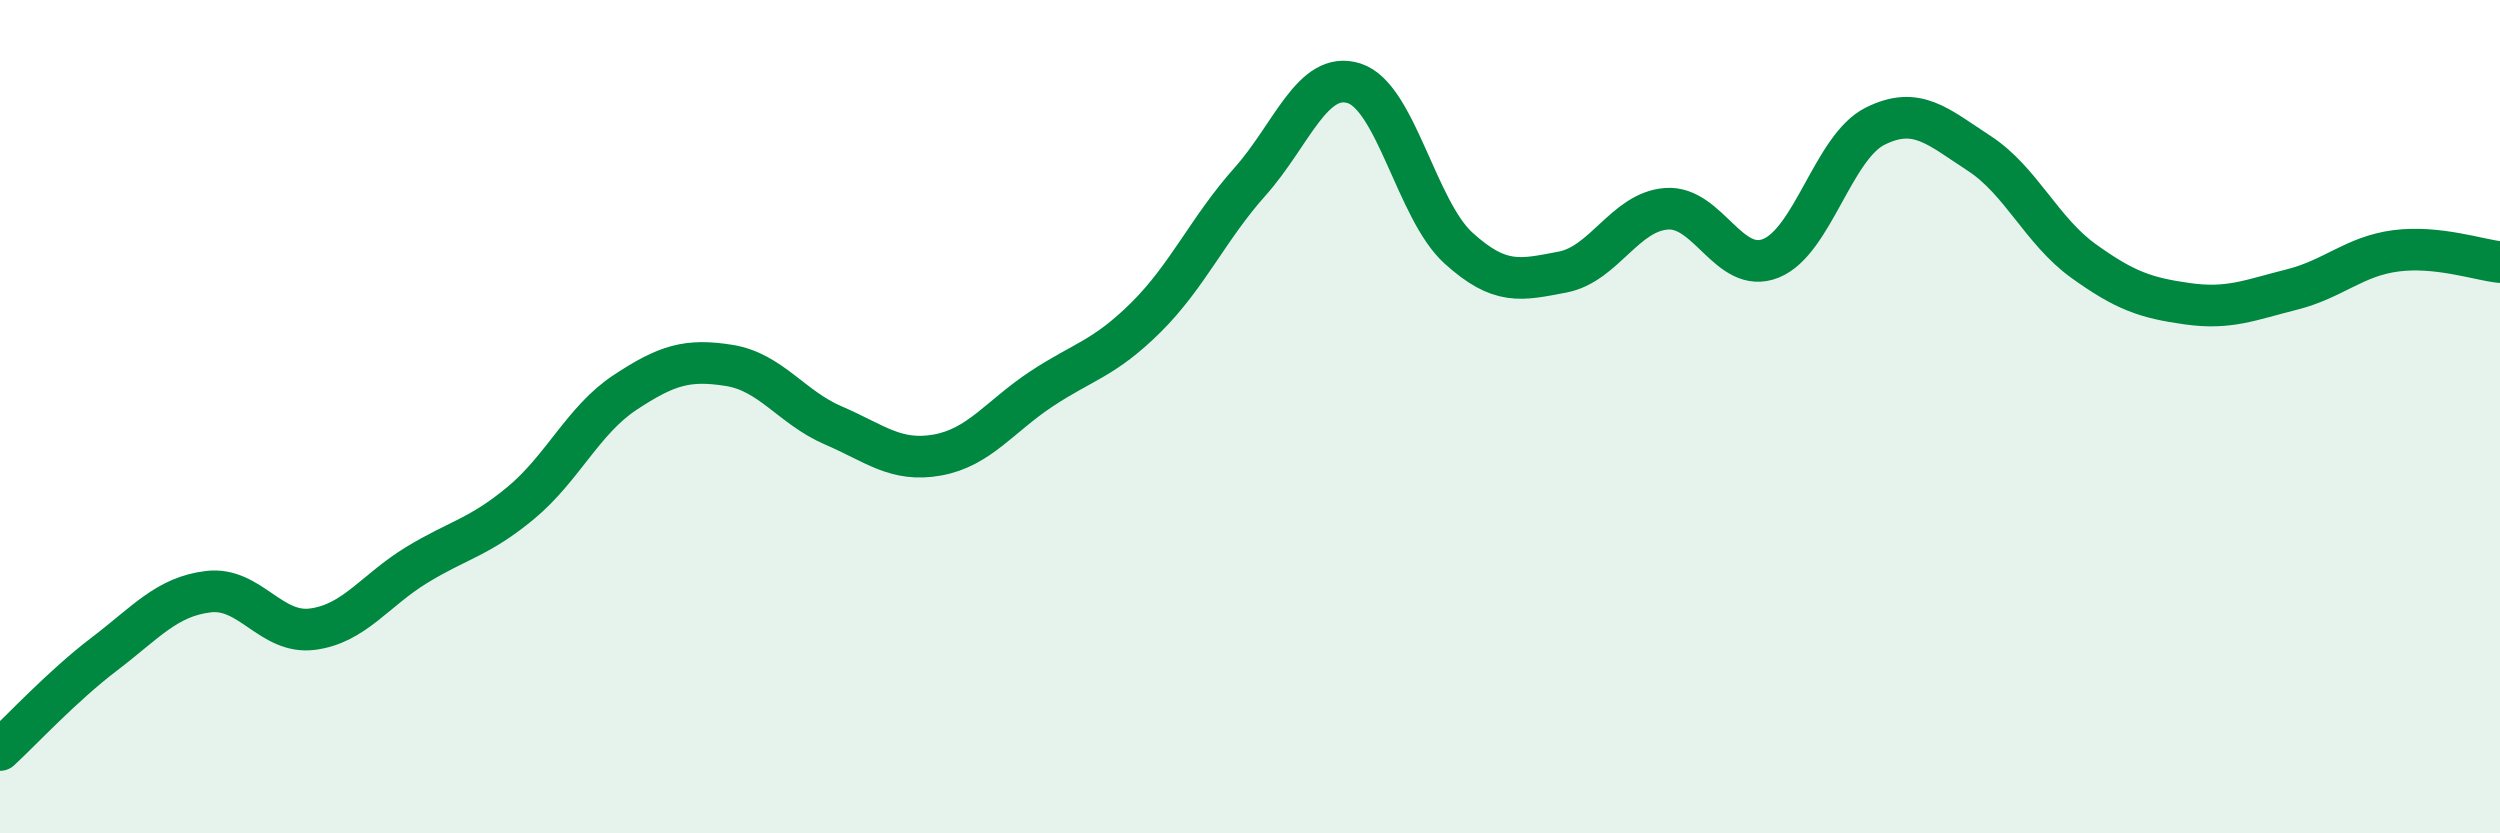
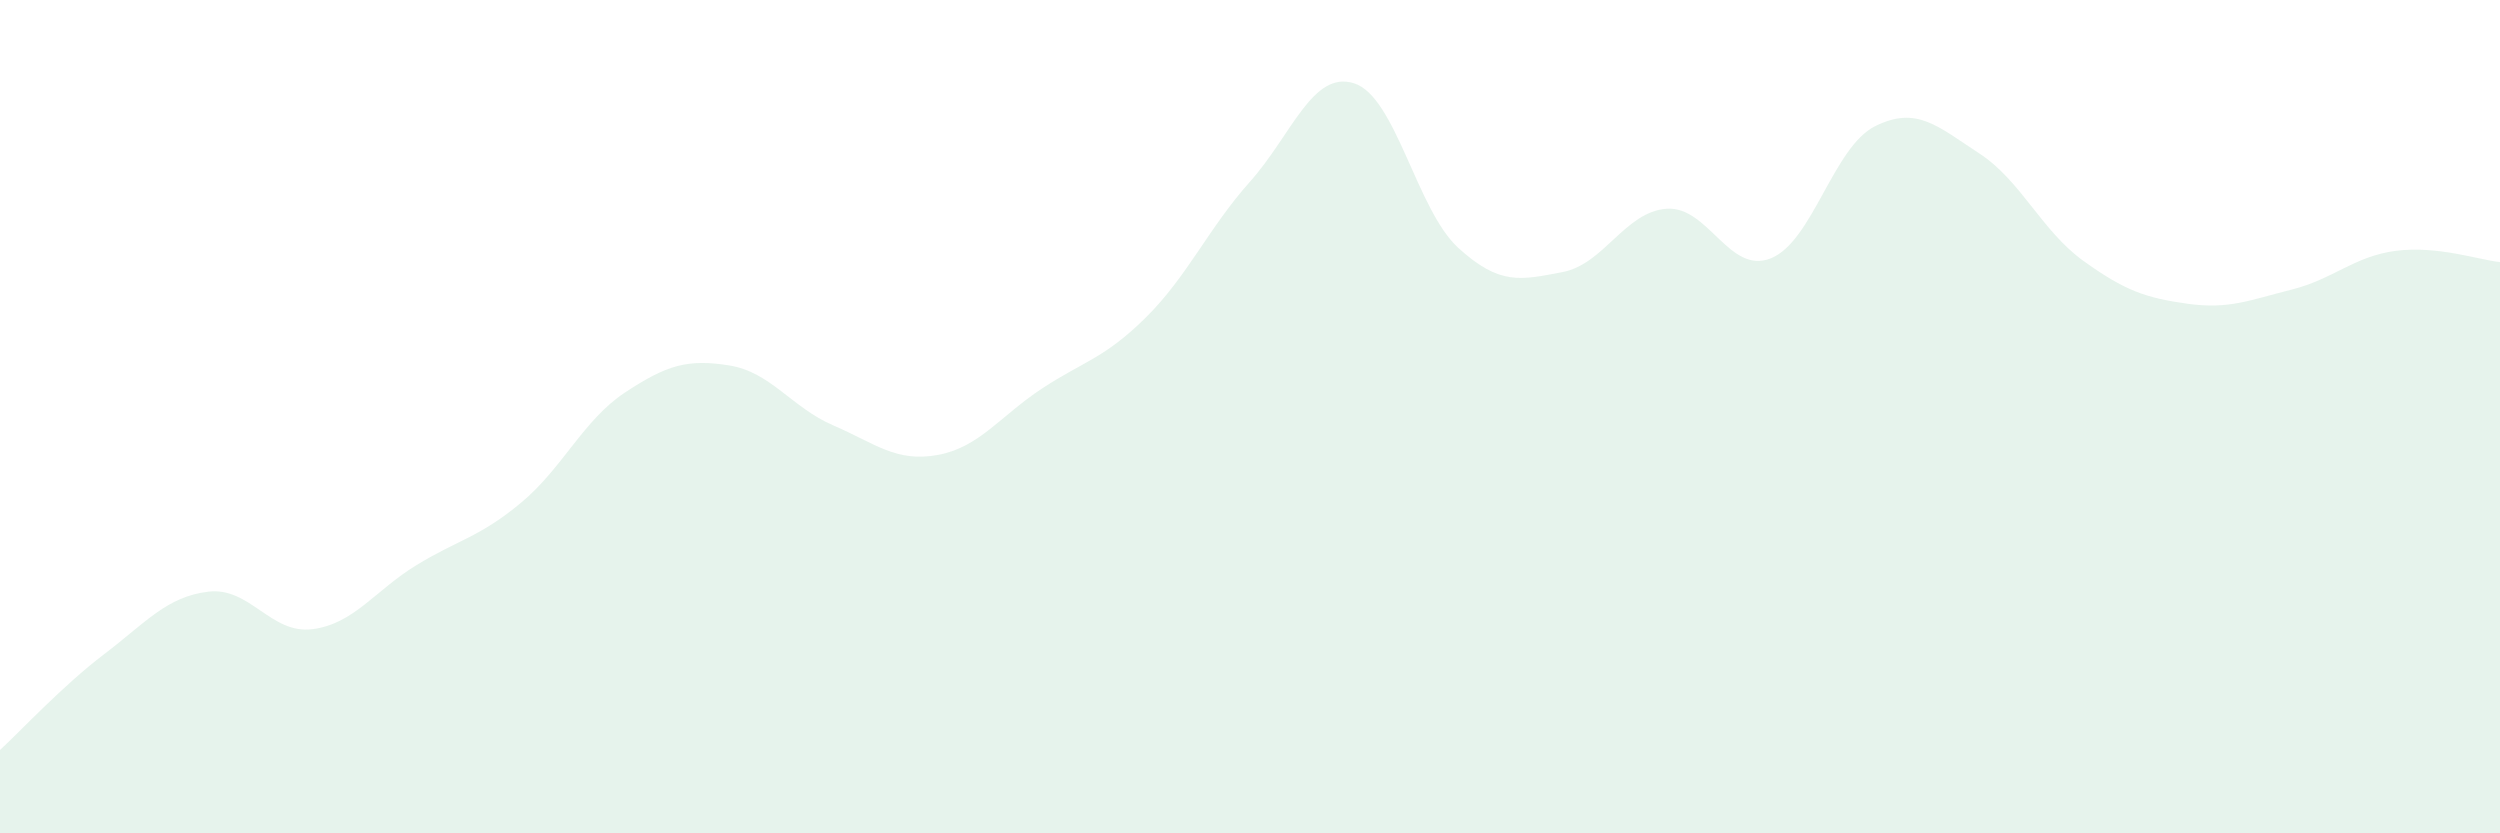
<svg xmlns="http://www.w3.org/2000/svg" width="60" height="20" viewBox="0 0 60 20">
  <path d="M 0,18 C 0.5,17.54 1.5,16.46 2.5,15.7 C 3.5,14.94 4,14.32 5,14.2 C 6,14.08 6.5,15.23 7.5,15.1 C 8.5,14.97 9,14.17 10,13.56 C 11,12.95 11.5,12.9 12.5,12.07 C 13.5,11.24 14,10.08 15,9.42 C 16,8.76 16.5,8.61 17.5,8.77 C 18.5,8.93 19,9.78 20,10.21 C 21,10.64 21.5,11.1 22.5,10.92 C 23.5,10.74 24,9.99 25,9.33 C 26,8.67 26.5,8.61 27.5,7.62 C 28.5,6.63 29,5.48 30,4.36 C 31,3.24 31.5,1.68 32.5,2 C 33.5,2.32 34,5.04 35,5.95 C 36,6.86 36.5,6.72 37.5,6.53 C 38.5,6.34 39,5.08 40,5.01 C 41,4.94 41.5,6.6 42.5,6.2 C 43.5,5.8 44,3.53 45,3.03 C 46,2.53 46.5,3.03 47.5,3.68 C 48.5,4.33 49,5.54 50,6.26 C 51,6.98 51.5,7.15 52.5,7.29 C 53.5,7.43 54,7.2 55,6.95 C 56,6.7 56.5,6.15 57.5,6.02 C 58.5,5.89 59.5,6.24 60,6.29L60 20L0 20Z" fill="#008740" opacity="0.1" stroke-linecap="round" stroke-linejoin="round" />
-   <path d="M 0,18 C 0.5,17.54 1.5,16.46 2.5,15.7 C 3.5,14.94 4,14.32 5,14.2 C 6,14.08 6.5,15.23 7.5,15.1 C 8.5,14.97 9,14.17 10,13.56 C 11,12.95 11.5,12.9 12.5,12.07 C 13.5,11.24 14,10.08 15,9.42 C 16,8.76 16.5,8.61 17.5,8.77 C 18.5,8.93 19,9.78 20,10.21 C 21,10.64 21.5,11.1 22.5,10.92 C 23.5,10.74 24,9.99 25,9.33 C 26,8.67 26.5,8.61 27.5,7.62 C 28.5,6.63 29,5.48 30,4.36 C 31,3.24 31.5,1.68 32.5,2 C 33.5,2.32 34,5.04 35,5.95 C 36,6.86 36.5,6.72 37.5,6.53 C 38.5,6.34 39,5.08 40,5.01 C 41,4.94 41.5,6.6 42.5,6.2 C 43.5,5.8 44,3.53 45,3.03 C 46,2.53 46.5,3.03 47.5,3.68 C 48.5,4.33 49,5.54 50,6.26 C 51,6.98 51.5,7.15 52.5,7.29 C 53.5,7.43 54,7.2 55,6.95 C 56,6.7 56.5,6.15 57.5,6.02 C 58.5,5.89 59.5,6.24 60,6.29" stroke="#008740" stroke-width="1" fill="none" stroke-linecap="round" stroke-linejoin="round" />
</svg>